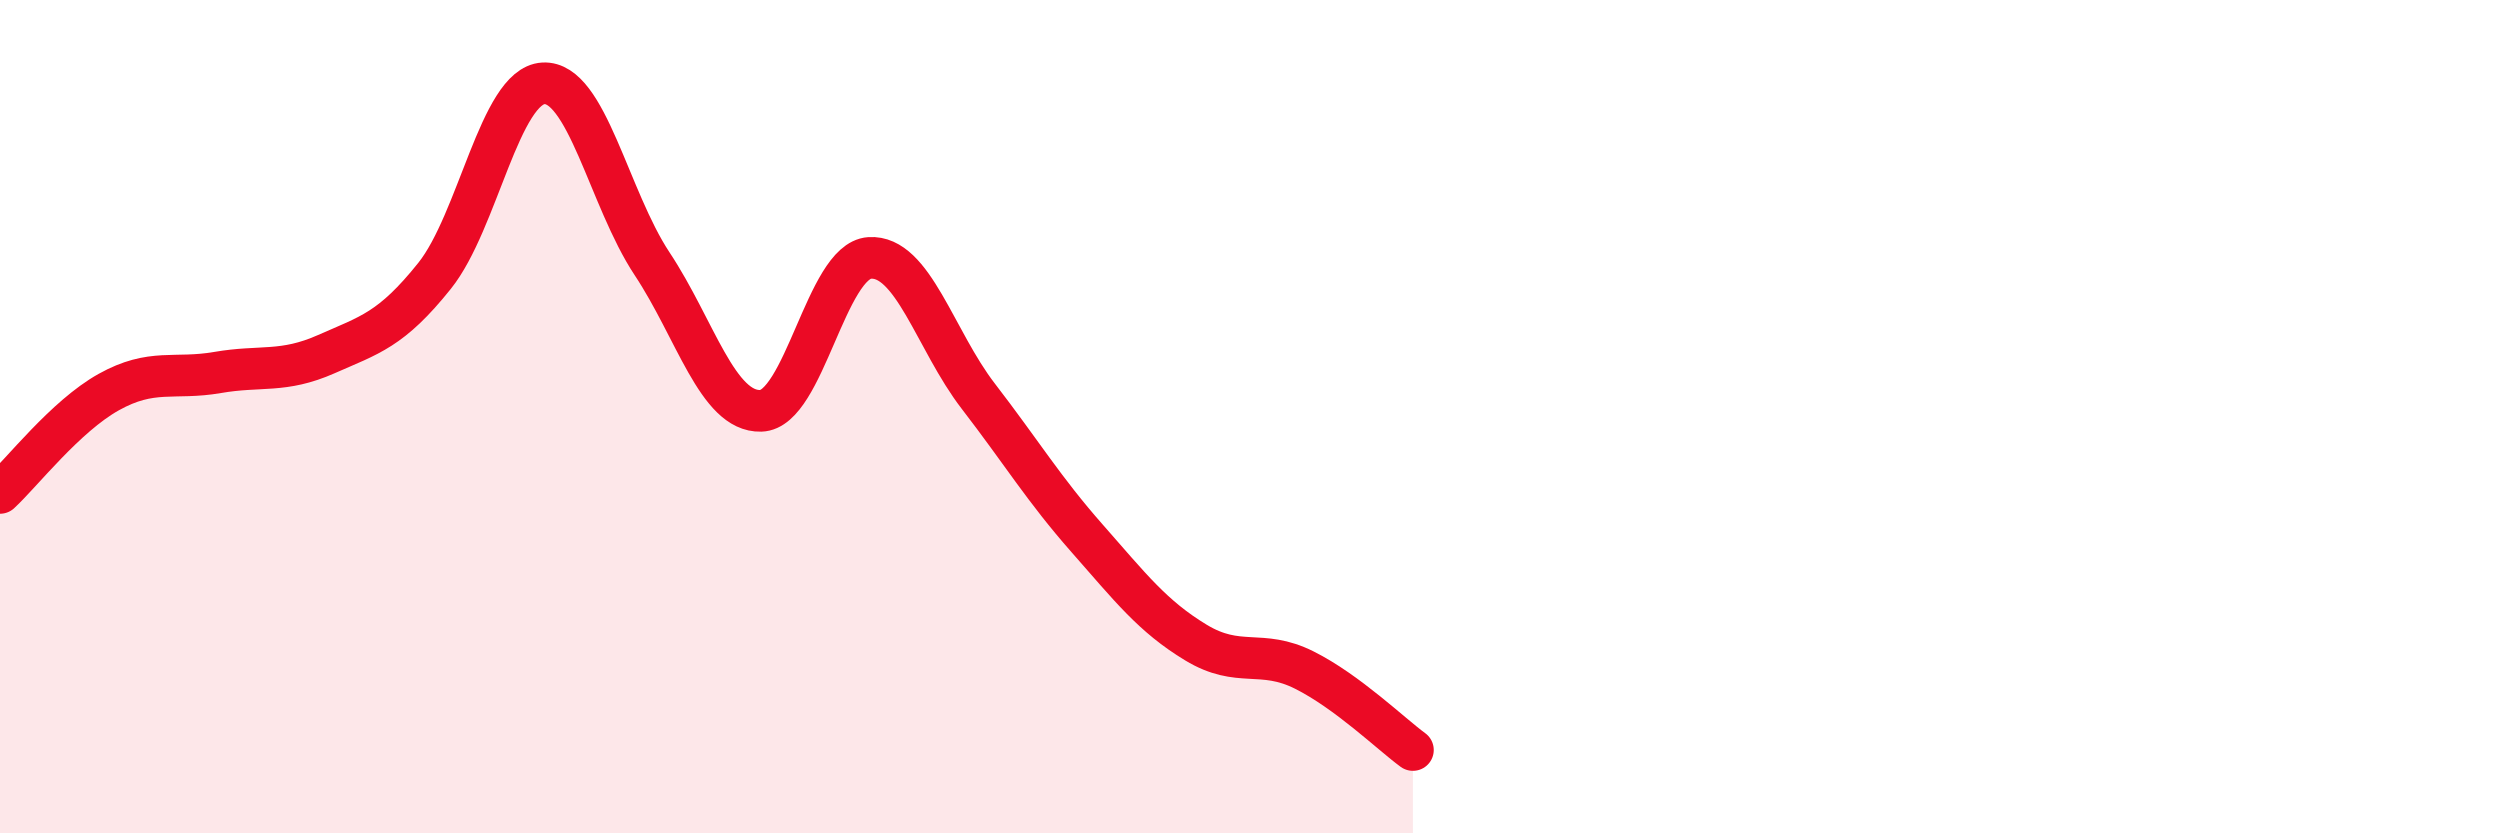
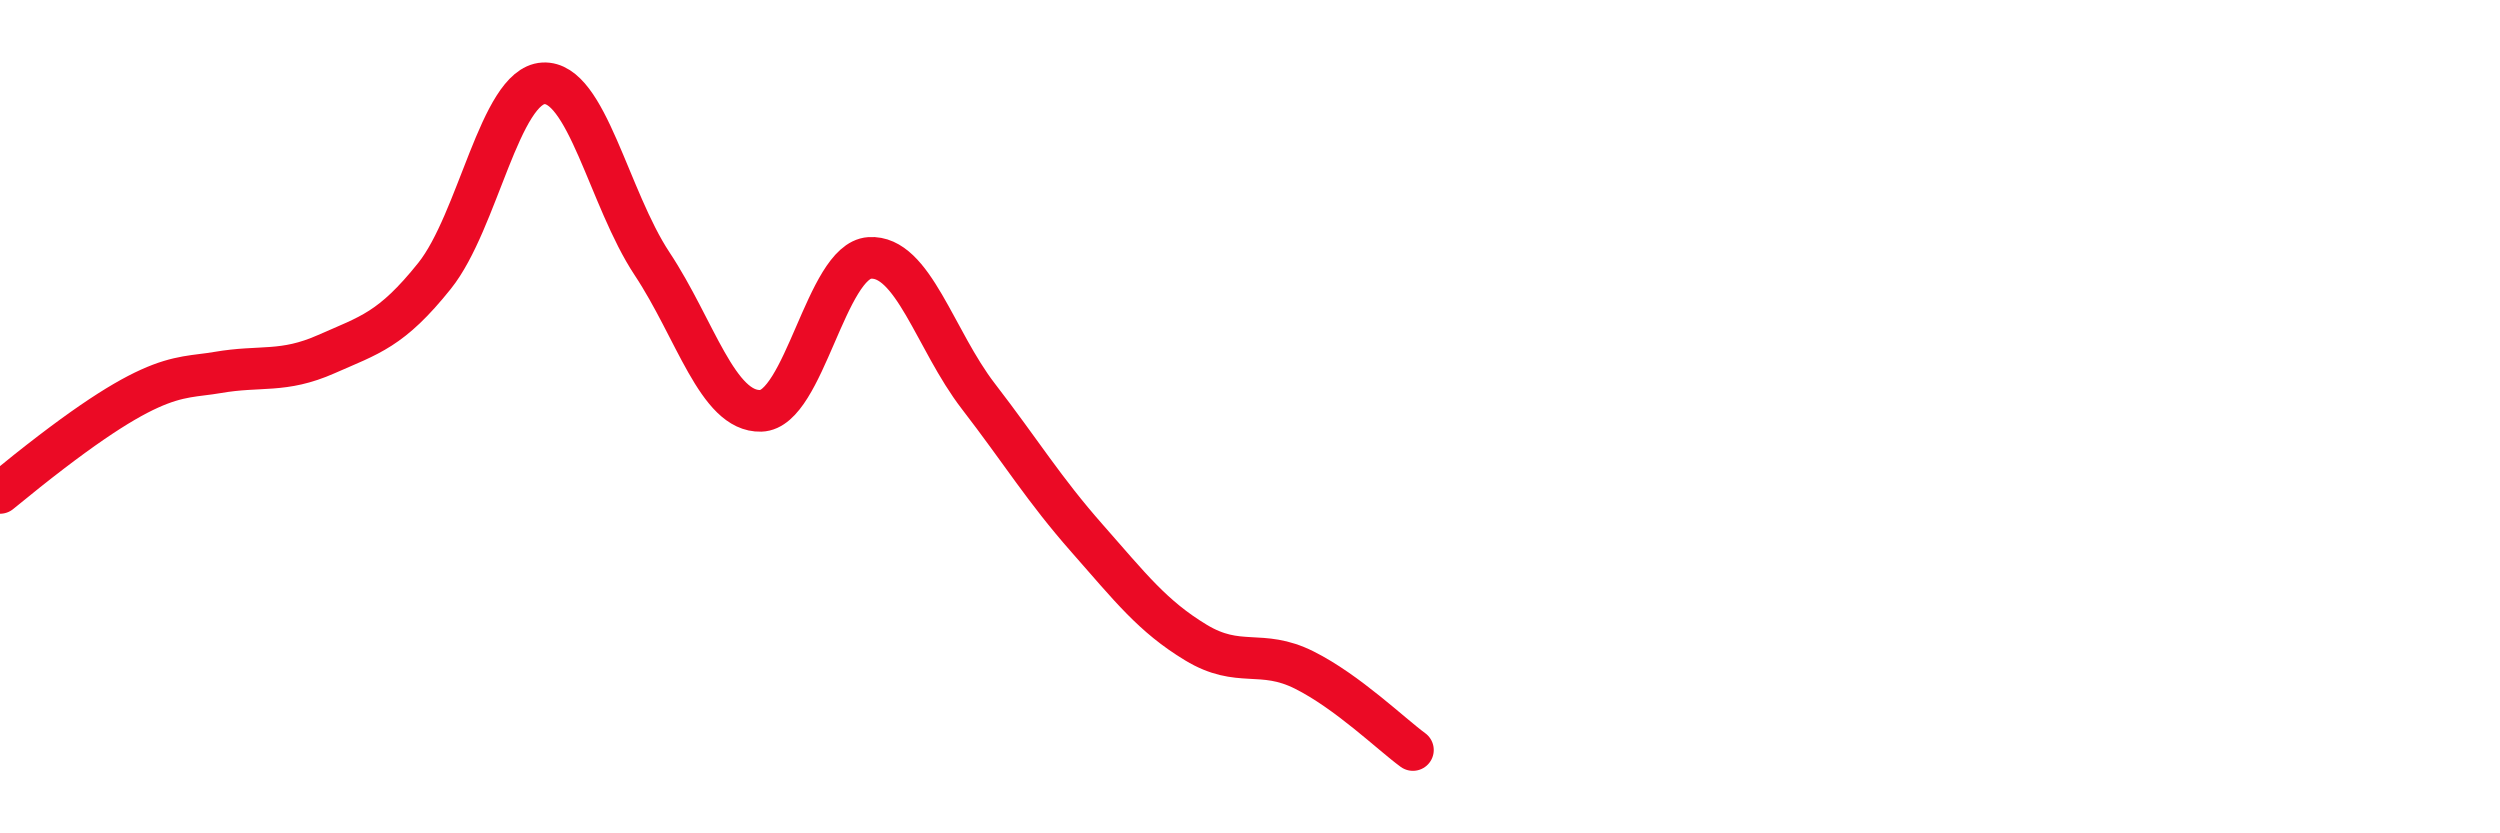
<svg xmlns="http://www.w3.org/2000/svg" width="60" height="20" viewBox="0 0 60 20">
-   <path d="M 0,11.83 C 0.52,11.35 1.57,9.99 2.61,9.41 C 3.65,8.83 4.18,9.12 5.22,8.94 C 6.26,8.76 6.79,8.96 7.83,8.5 C 8.87,8.04 9.39,7.92 10.43,6.62 C 11.47,5.32 12,2.06 13.04,2 C 14.08,1.94 14.61,4.76 15.65,6.33 C 16.69,7.9 17.22,9.89 18.26,9.86 C 19.3,9.83 19.83,6.26 20.87,6.19 C 21.91,6.12 22.44,8.16 23.48,9.51 C 24.52,10.86 25.05,11.74 26.09,12.92 C 27.13,14.1 27.66,14.79 28.7,15.42 C 29.74,16.05 30.26,15.56 31.3,16.08 C 32.34,16.6 33.39,17.62 33.91,18L33.91 20L0 20Z" fill="#EB0A25" opacity="0.1" stroke-linecap="round" stroke-linejoin="round" />
-   <path d="M 0,11.83 C 0.52,11.35 1.57,9.99 2.61,9.41 C 3.65,8.83 4.18,9.12 5.22,8.94 C 6.26,8.76 6.79,8.96 7.83,8.5 C 8.87,8.04 9.39,7.92 10.43,6.62 C 11.47,5.32 12,2.06 13.04,2 C 14.08,1.94 14.61,4.76 15.65,6.33 C 16.69,7.9 17.22,9.89 18.26,9.86 C 19.3,9.83 19.83,6.26 20.87,6.19 C 21.91,6.12 22.44,8.16 23.48,9.51 C 24.52,10.86 25.05,11.74 26.09,12.92 C 27.13,14.1 27.66,14.79 28.7,15.42 C 29.74,16.05 30.26,15.56 31.3,16.08 C 32.34,16.6 33.39,17.62 33.91,18" stroke="#EB0A25" stroke-width="1" fill="none" stroke-linecap="round" stroke-linejoin="round" />
+   <path d="M 0,11.83 C 3.65,8.83 4.18,9.12 5.22,8.94 C 6.26,8.76 6.79,8.96 7.83,8.5 C 8.87,8.04 9.39,7.92 10.43,6.62 C 11.47,5.32 12,2.06 13.04,2 C 14.08,1.94 14.61,4.76 15.65,6.33 C 16.69,7.9 17.22,9.89 18.26,9.86 C 19.3,9.83 19.83,6.26 20.87,6.19 C 21.91,6.12 22.44,8.16 23.48,9.51 C 24.52,10.86 25.05,11.74 26.09,12.92 C 27.13,14.1 27.66,14.79 28.7,15.42 C 29.74,16.05 30.26,15.56 31.3,16.08 C 32.34,16.6 33.39,17.62 33.91,18" stroke="#EB0A25" stroke-width="1" fill="none" stroke-linecap="round" stroke-linejoin="round" />
</svg>